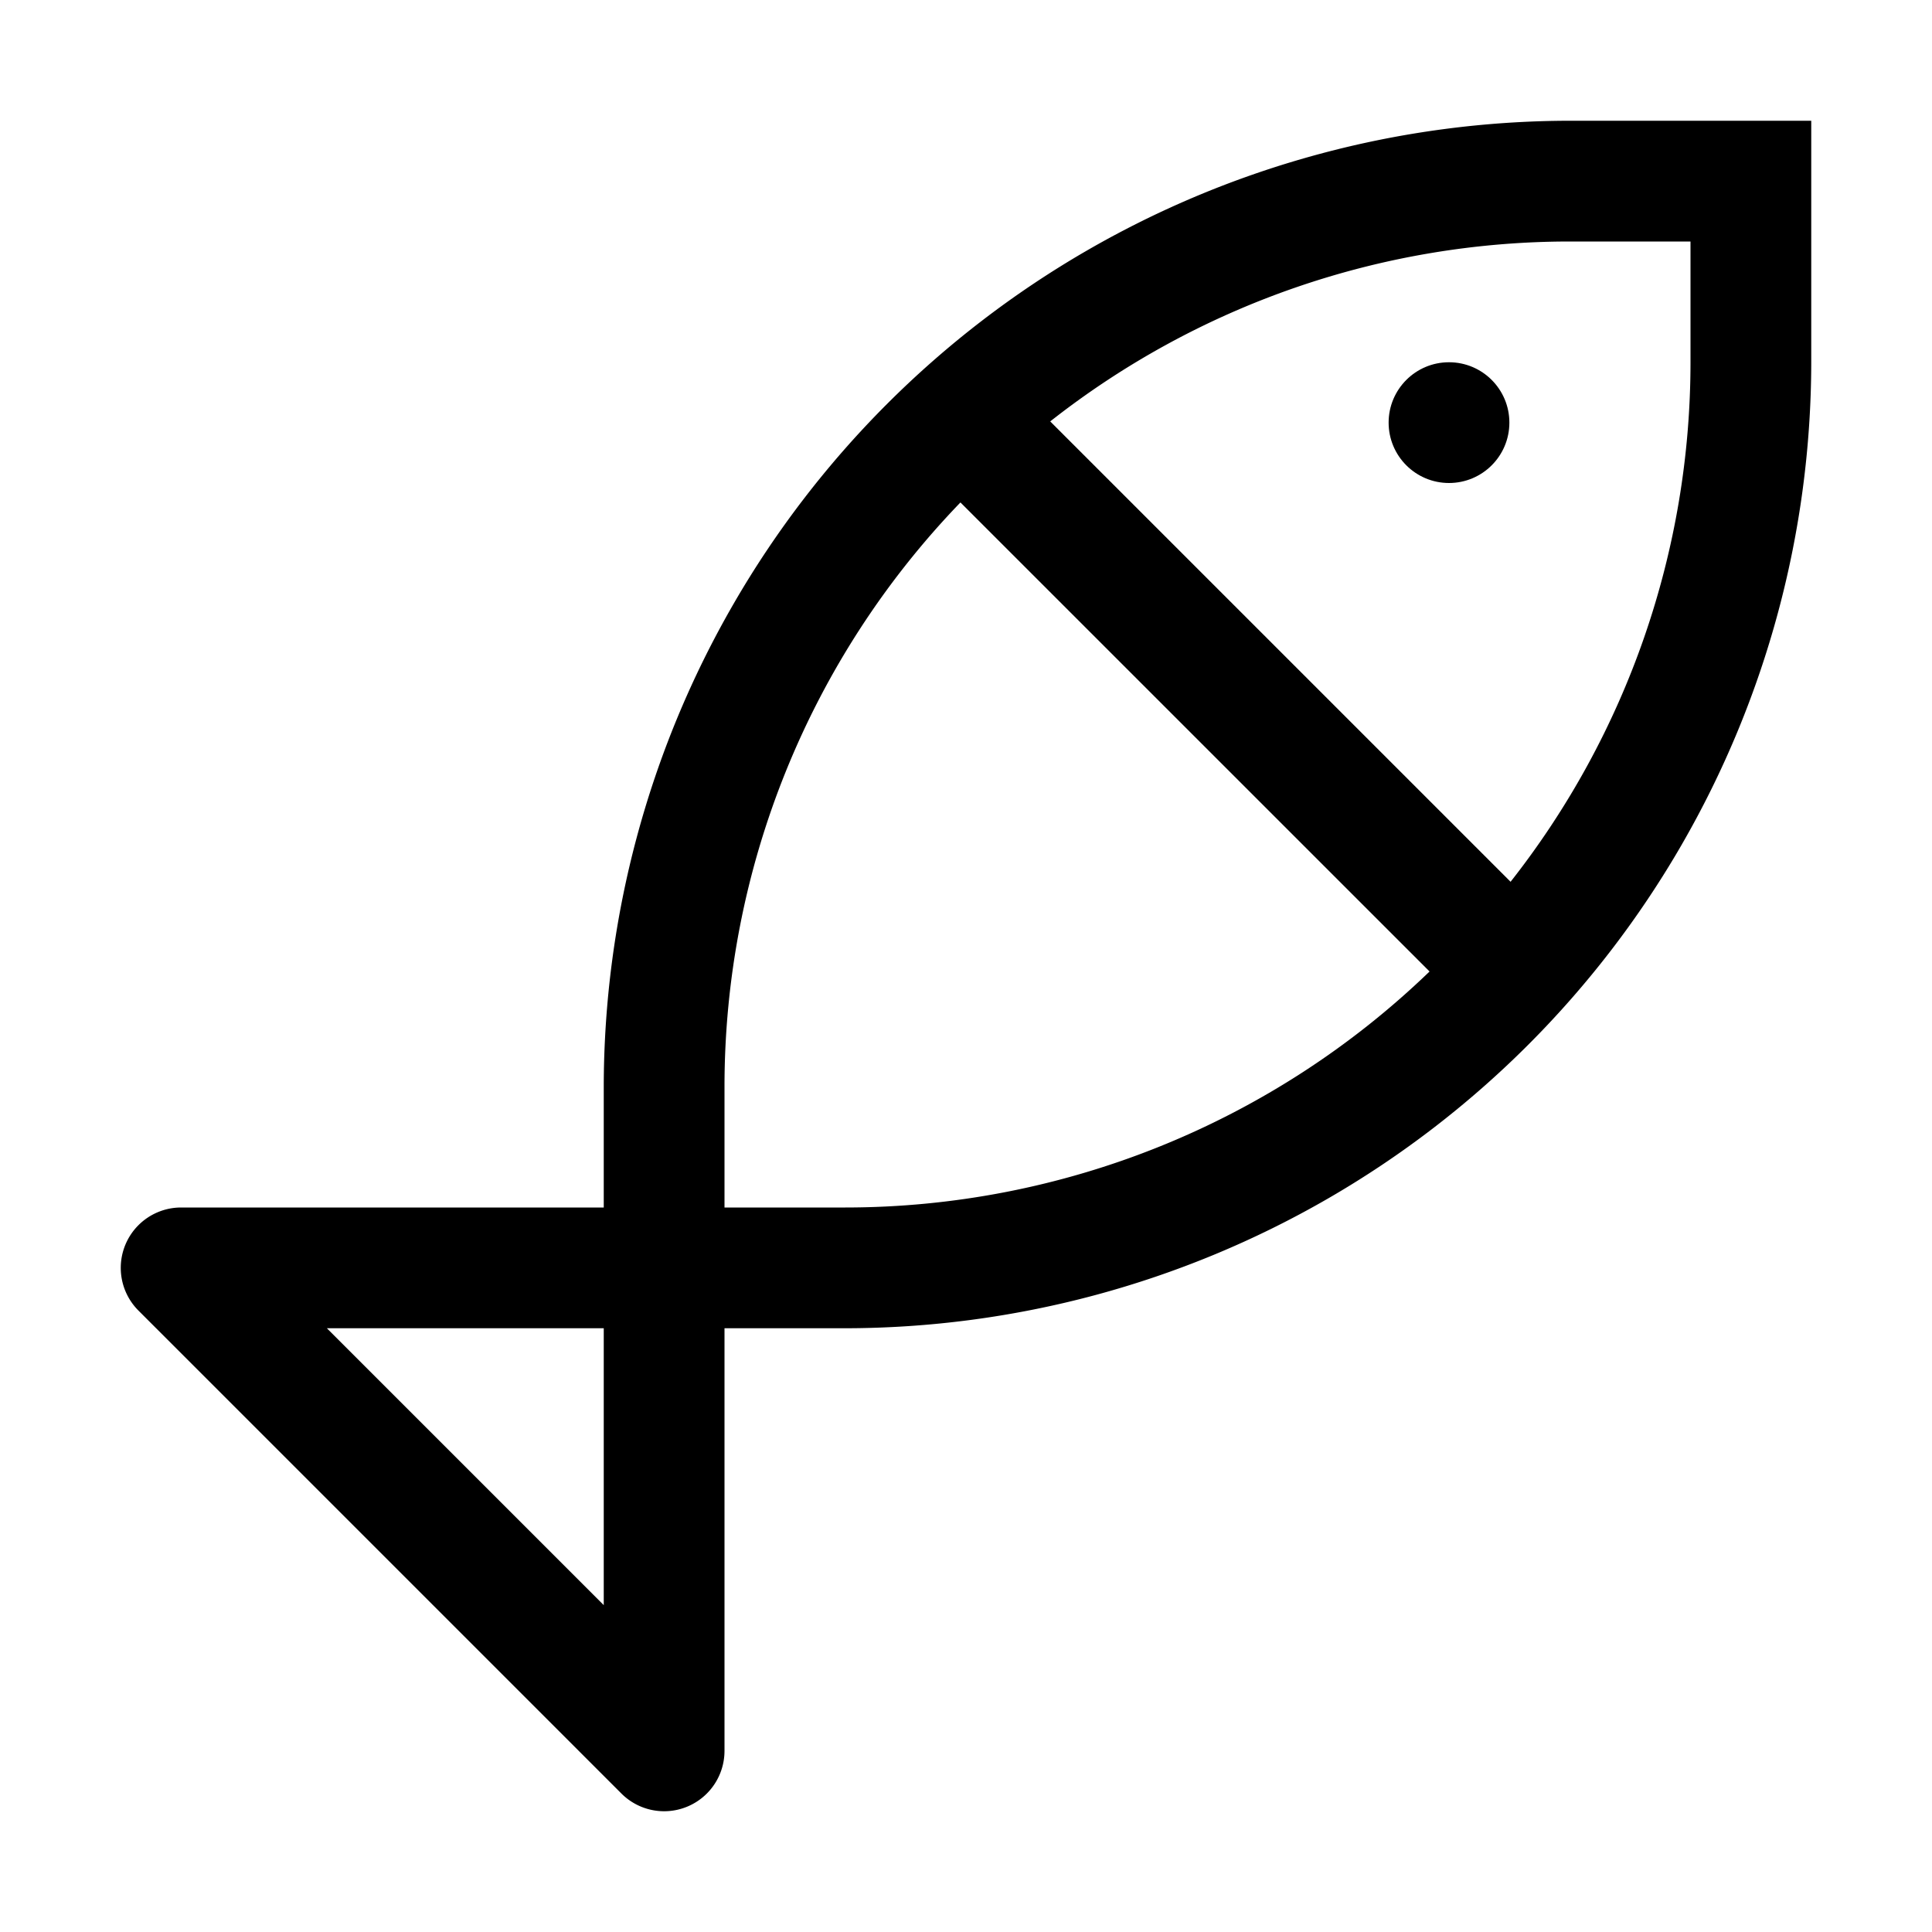
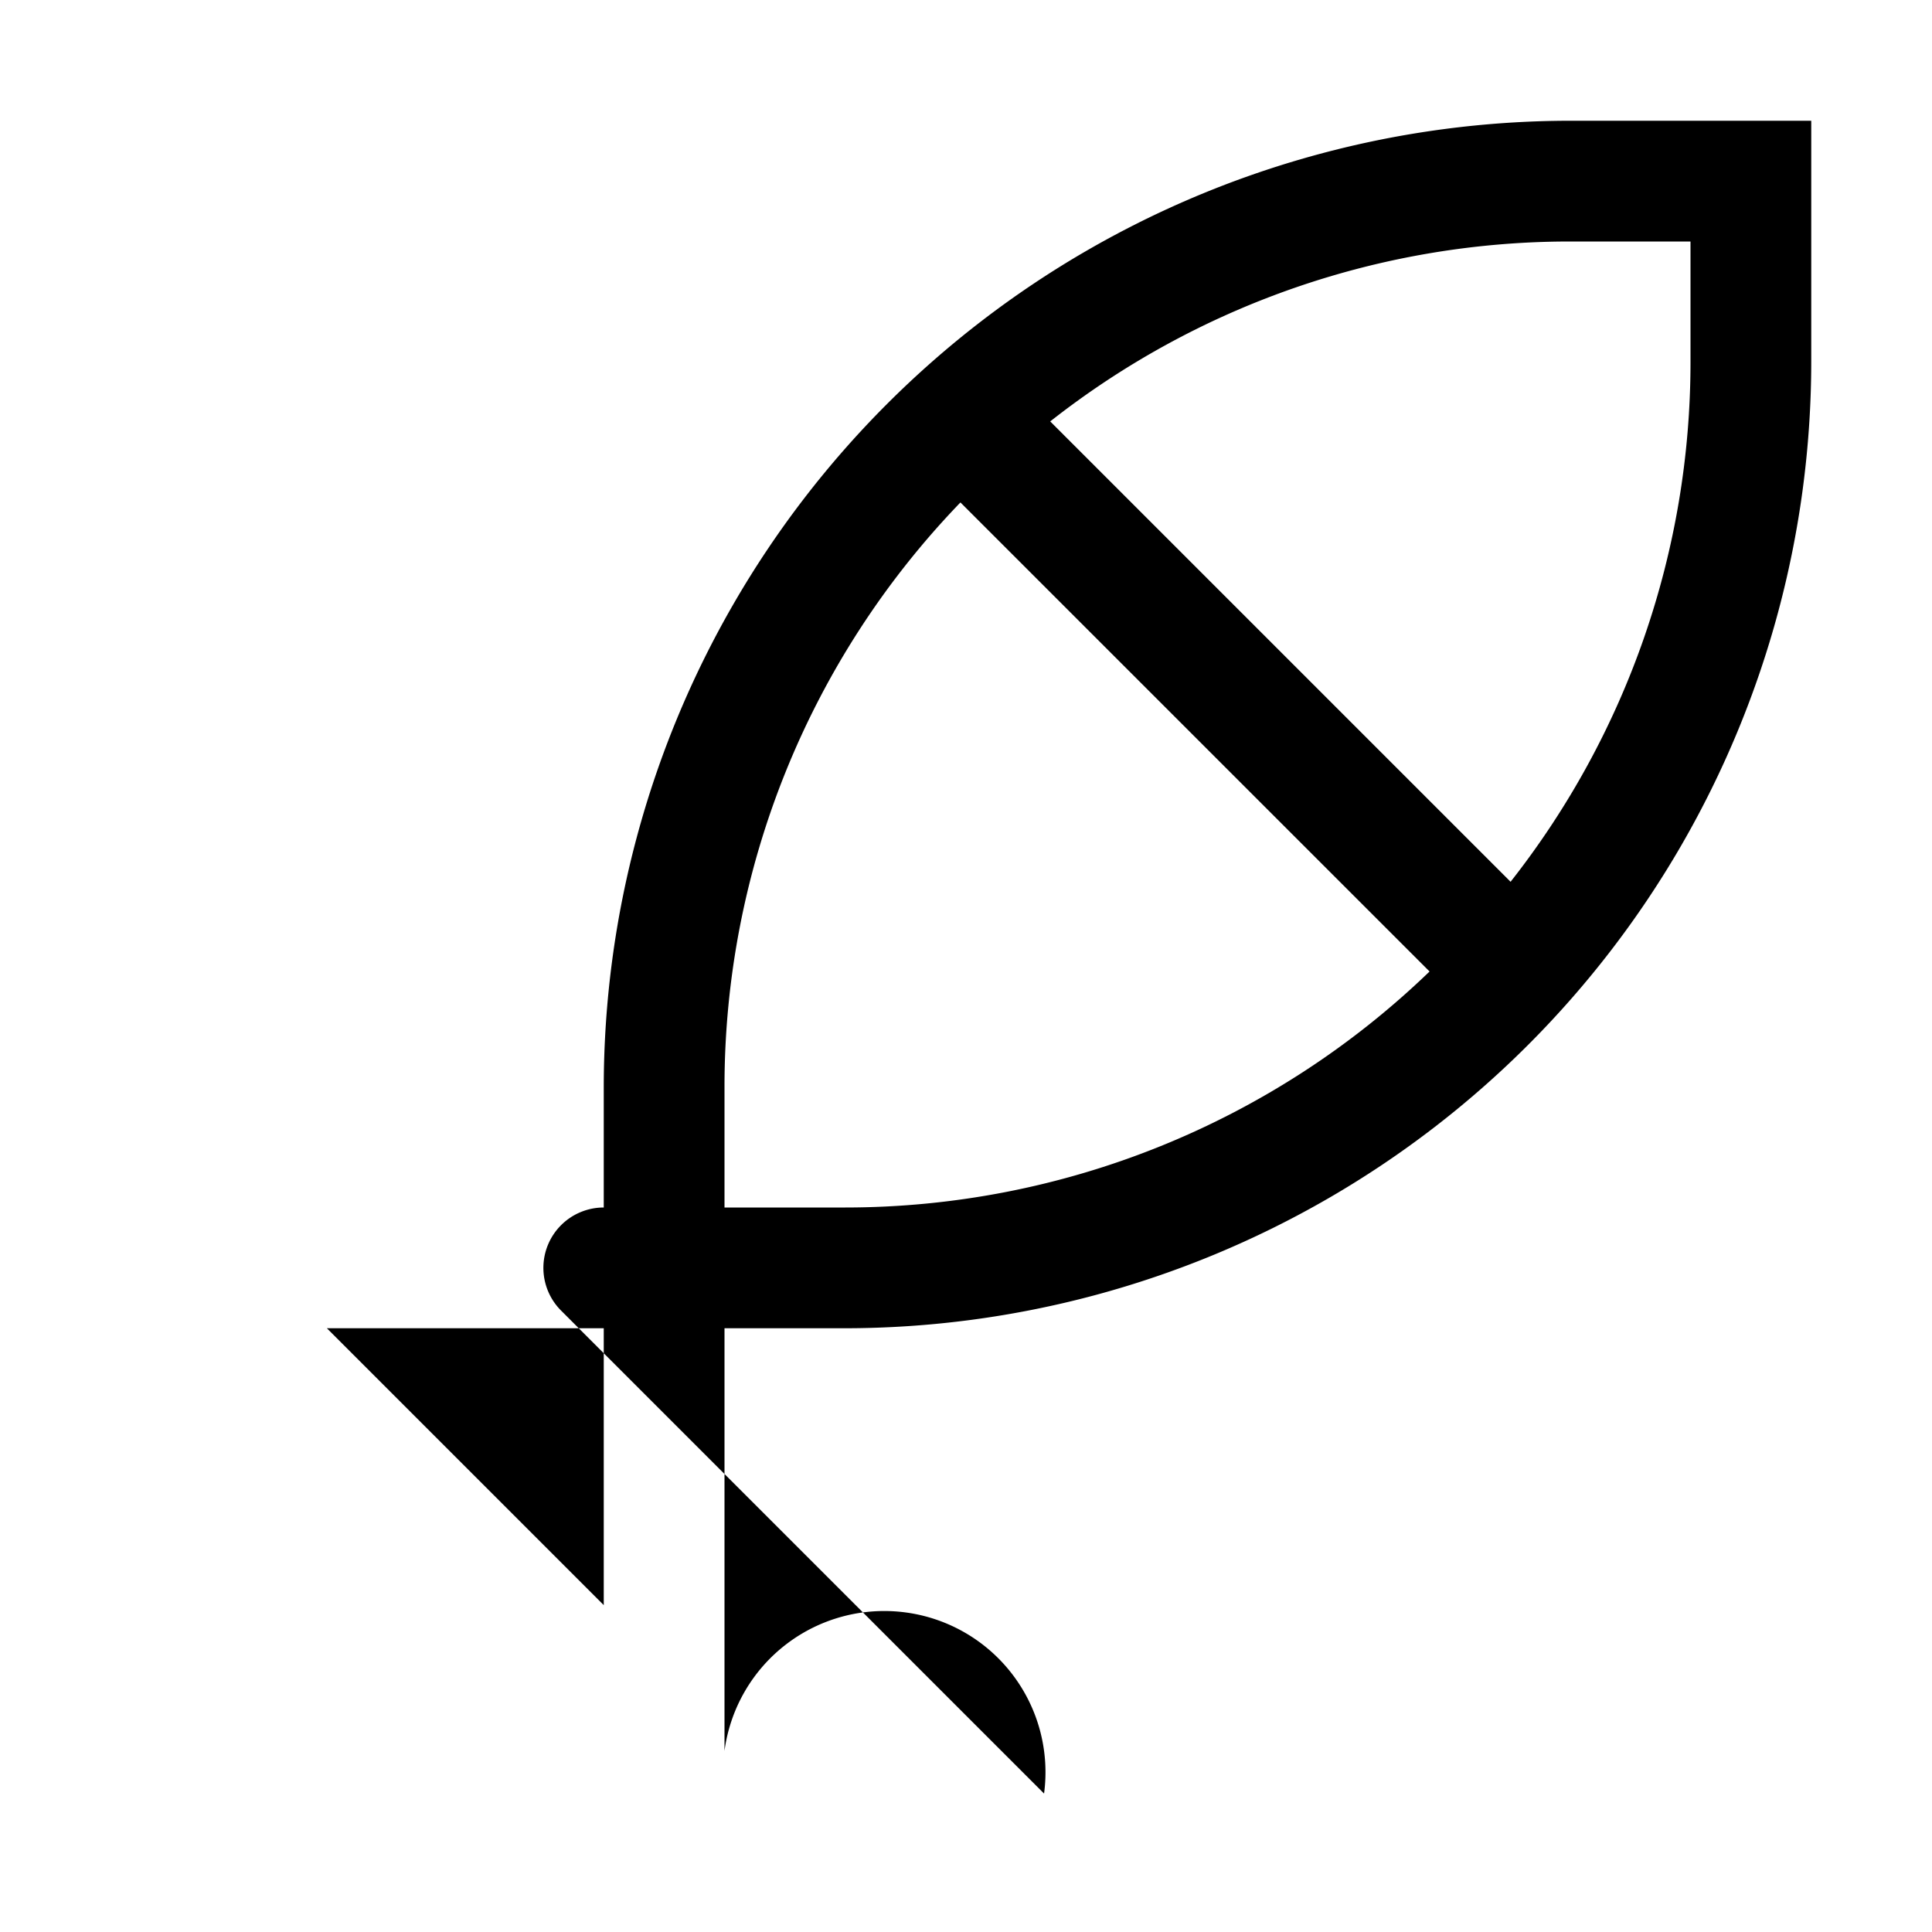
<svg xmlns="http://www.w3.org/2000/svg" fill="#000000" width="800px" height="800px" viewBox="0 0 32 32" id="icon">
  <defs>
    <style>.cls-1{fill:none;}</style>
  </defs>
  <title>fish</title>
-   <circle cx="24" cy="7" r="1" />
-   <path d="M26,2A16.018,16.018,0,0,0,10,18v2H3a1,1,0,0,0-.707,1.707l8,8A1,1,0,0,0,12,29V22h2A16.018,16.018,0,0,0,30,6V2ZM10,26.586,5.414,22H10ZM12,20V18a13.939,13.939,0,0,1,3.908-9.678l7.77,7.769A13.94,13.94,0,0,1,14,20ZM28,6a13.916,13.916,0,0,1-2.98,8.605L17.395,6.98A13.916,13.916,0,0,1,26,4h2Z" />
+   <path d="M26,2A16.018,16.018,0,0,0,10,18v2a1,1,0,0,0-.707,1.707l8,8A1,1,0,0,0,12,29V22h2A16.018,16.018,0,0,0,30,6V2ZM10,26.586,5.414,22H10ZM12,20V18a13.939,13.939,0,0,1,3.908-9.678l7.77,7.769A13.94,13.94,0,0,1,14,20ZM28,6a13.916,13.916,0,0,1-2.98,8.605L17.395,6.98A13.916,13.916,0,0,1,26,4h2Z" />
  <rect id="_Transparent_Rectangle_" data-name="&lt;Transparent Rectangle&gt;" class="cls-1" width="32" height="32" />
</svg>